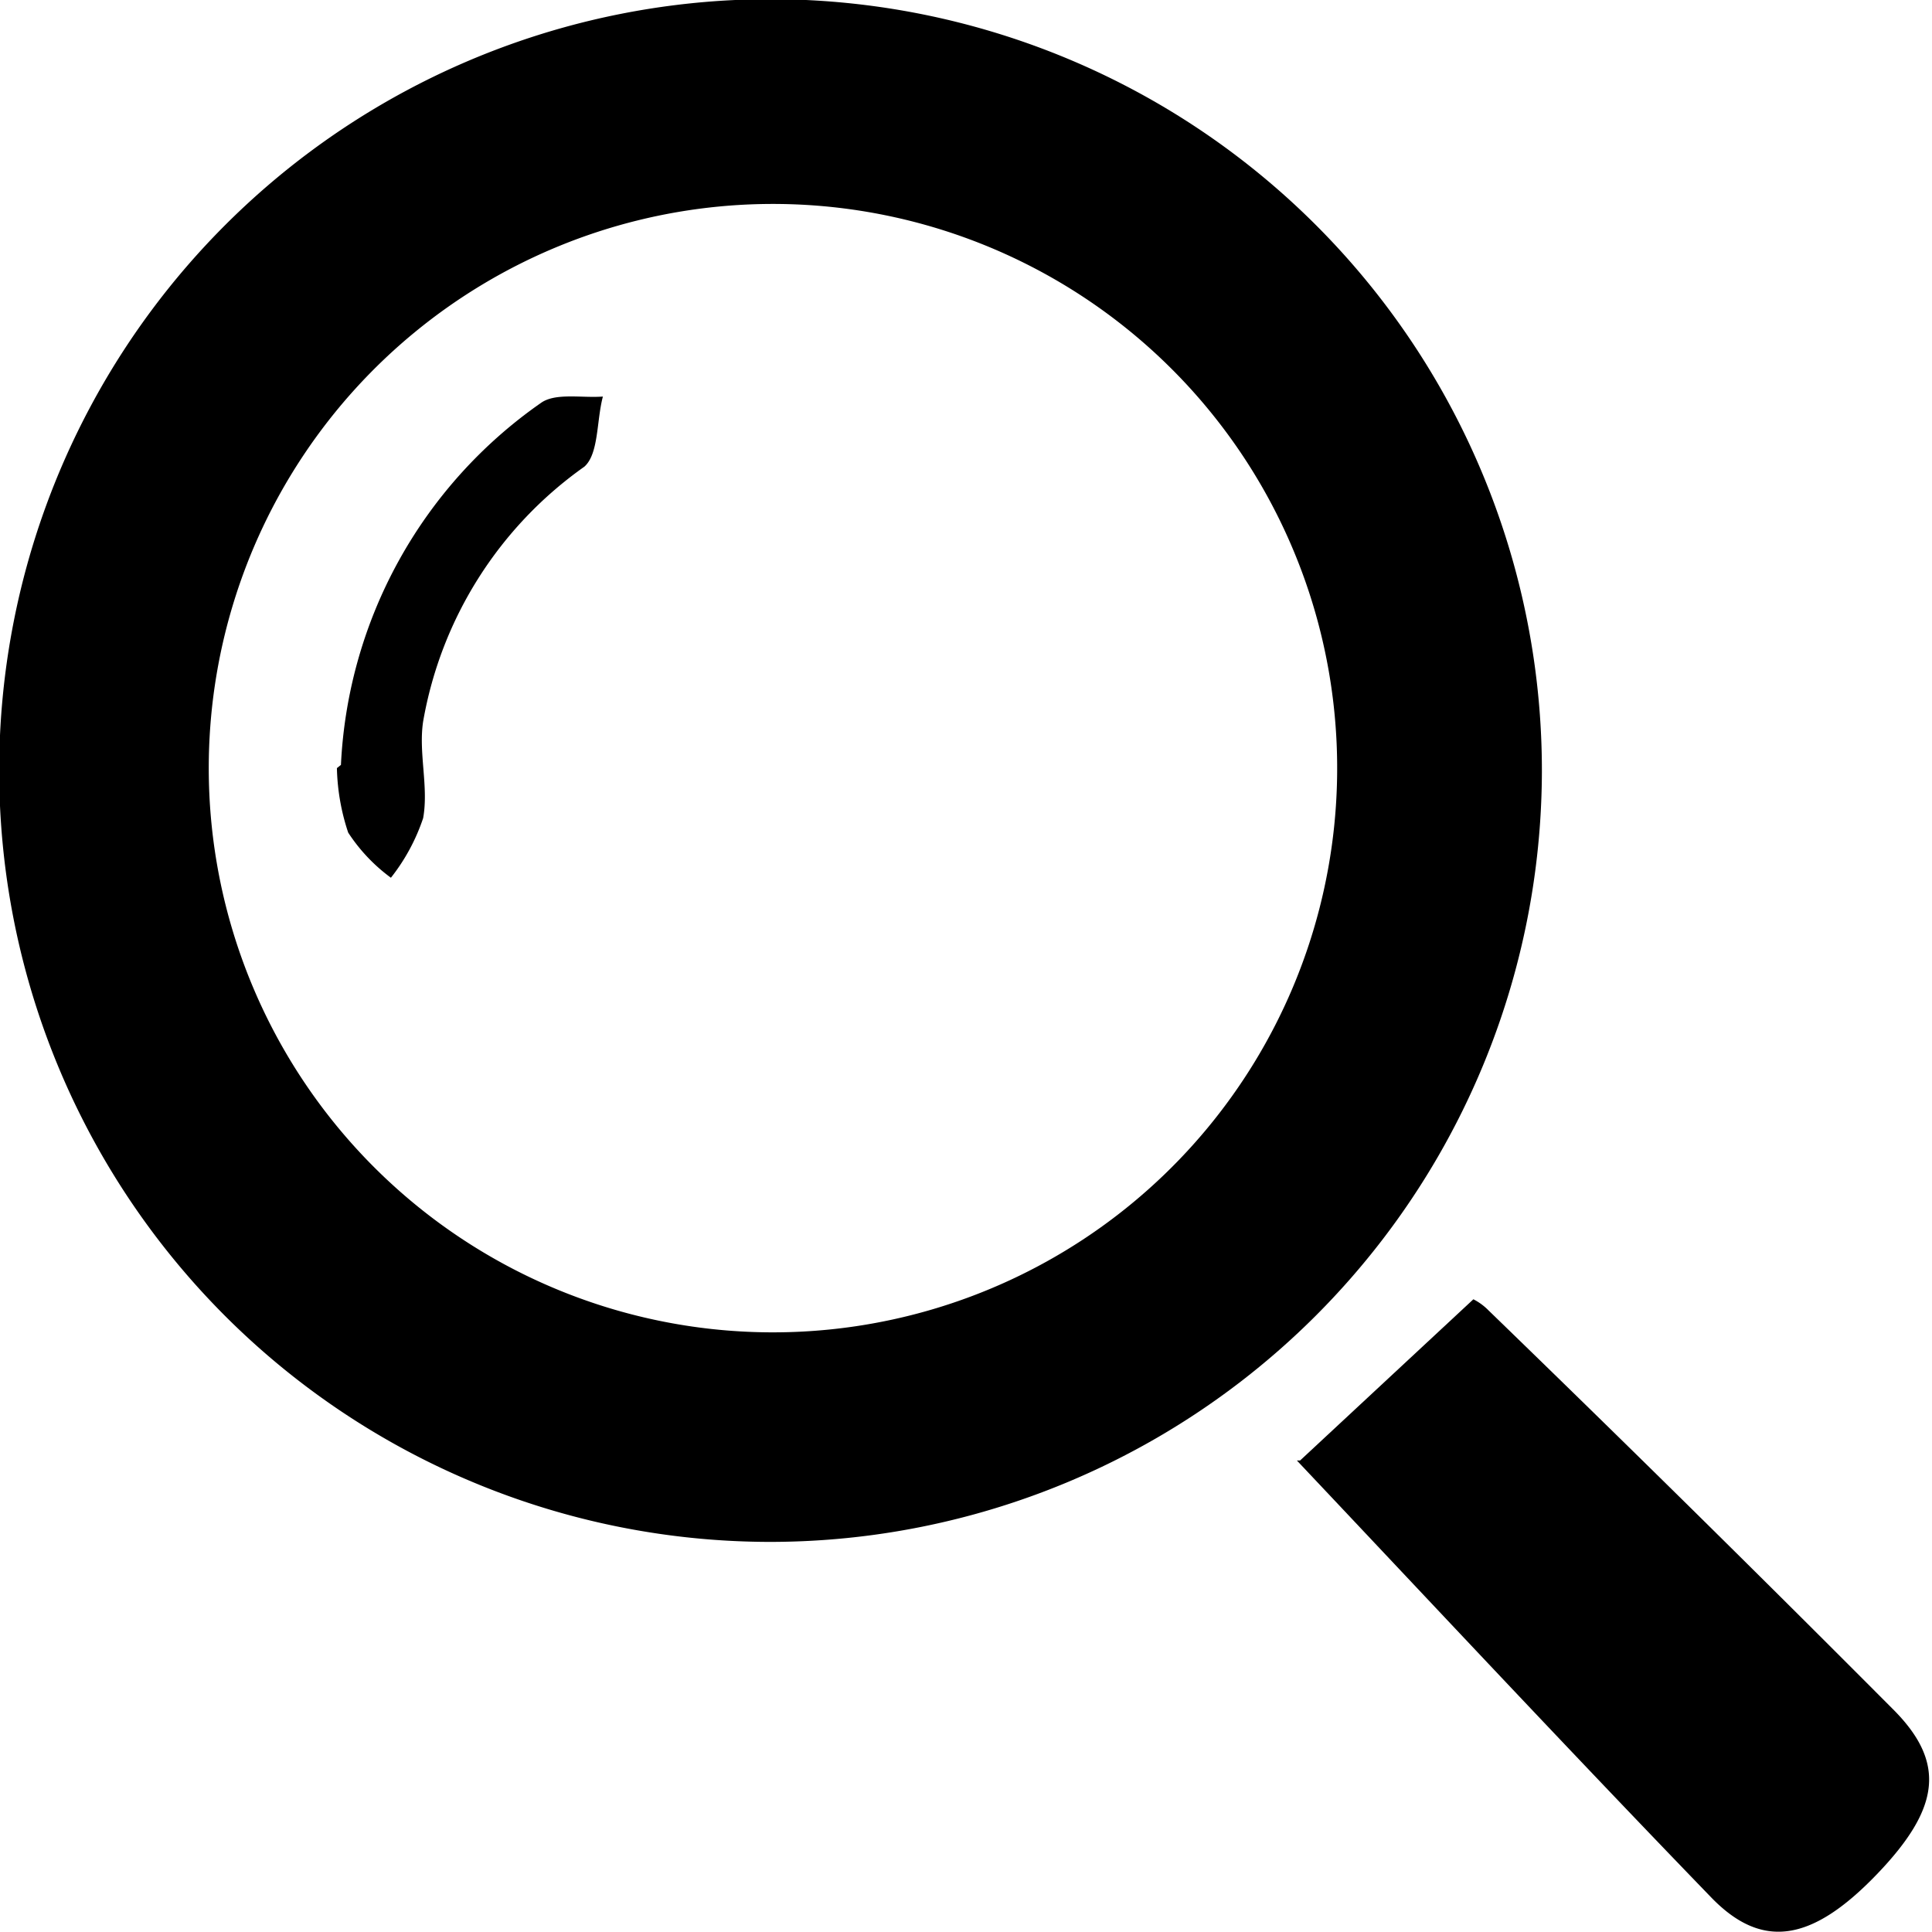
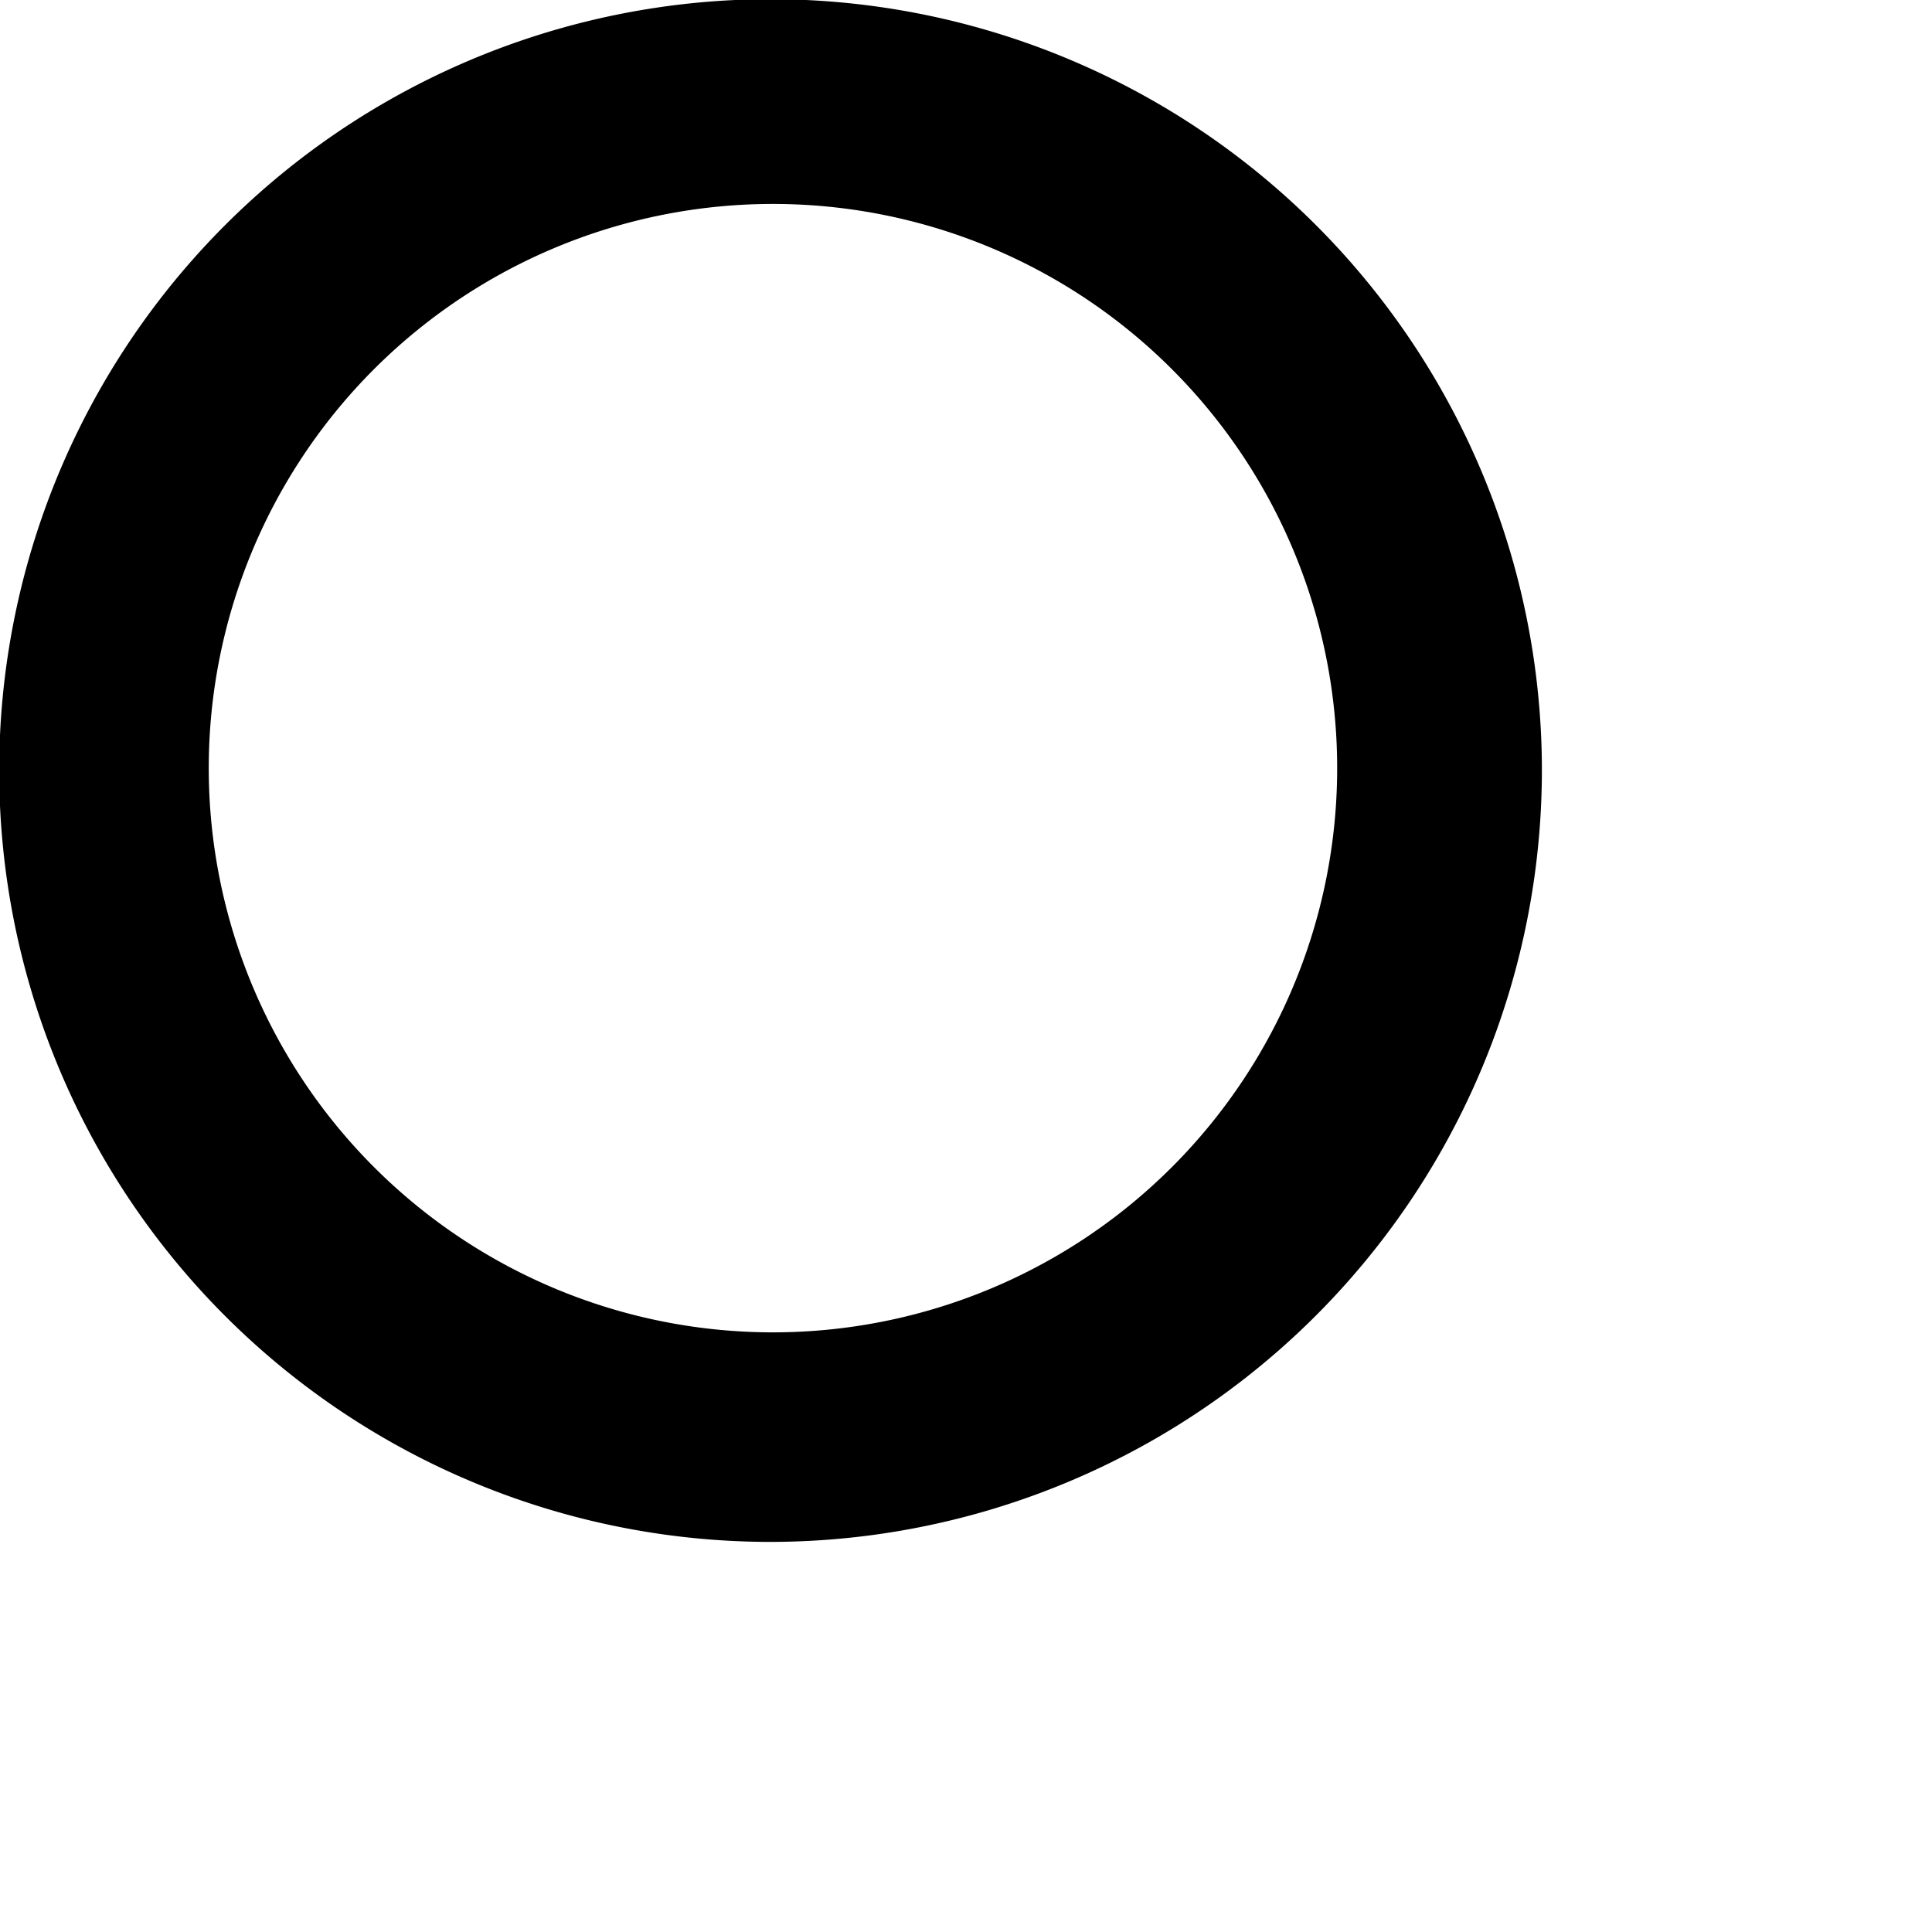
<svg xmlns="http://www.w3.org/2000/svg" viewBox="0 0 23.97 23.97">
  <title>Asset 1</title>
  <path d="M9.58,19.13a9.57,9.57,0,1,1,9.55-9.56,9.58,9.58,0,0,1-9.55,9.56m-.05-2.6a7,7,0,1,0-6.94-7,7,7,0,0,0,6.94,7" />
-   <path d="M16.13,18.12l2.15-2a.72.72,0,0,1,.19.14q2.54,2.46,5,4.93c.68.67.61,1.24-.19,2.07s-1.42.94-2.06.27c-1.74-1.8-3.45-3.63-5.13-5.41" />
-   <path d="M4.23,9.49A5.81,5.81,0,0,1,6.71,5c.18-.13.51-.06.77-.08-.08.3-.05.71-.23.87a4.9,4.9,0,0,0-2,3.16c-.06.39.07.81,0,1.2a2.44,2.44,0,0,1-.4.74,2.15,2.15,0,0,1-.53-.56,2.7,2.7,0,0,1-.14-.8" />
</svg>